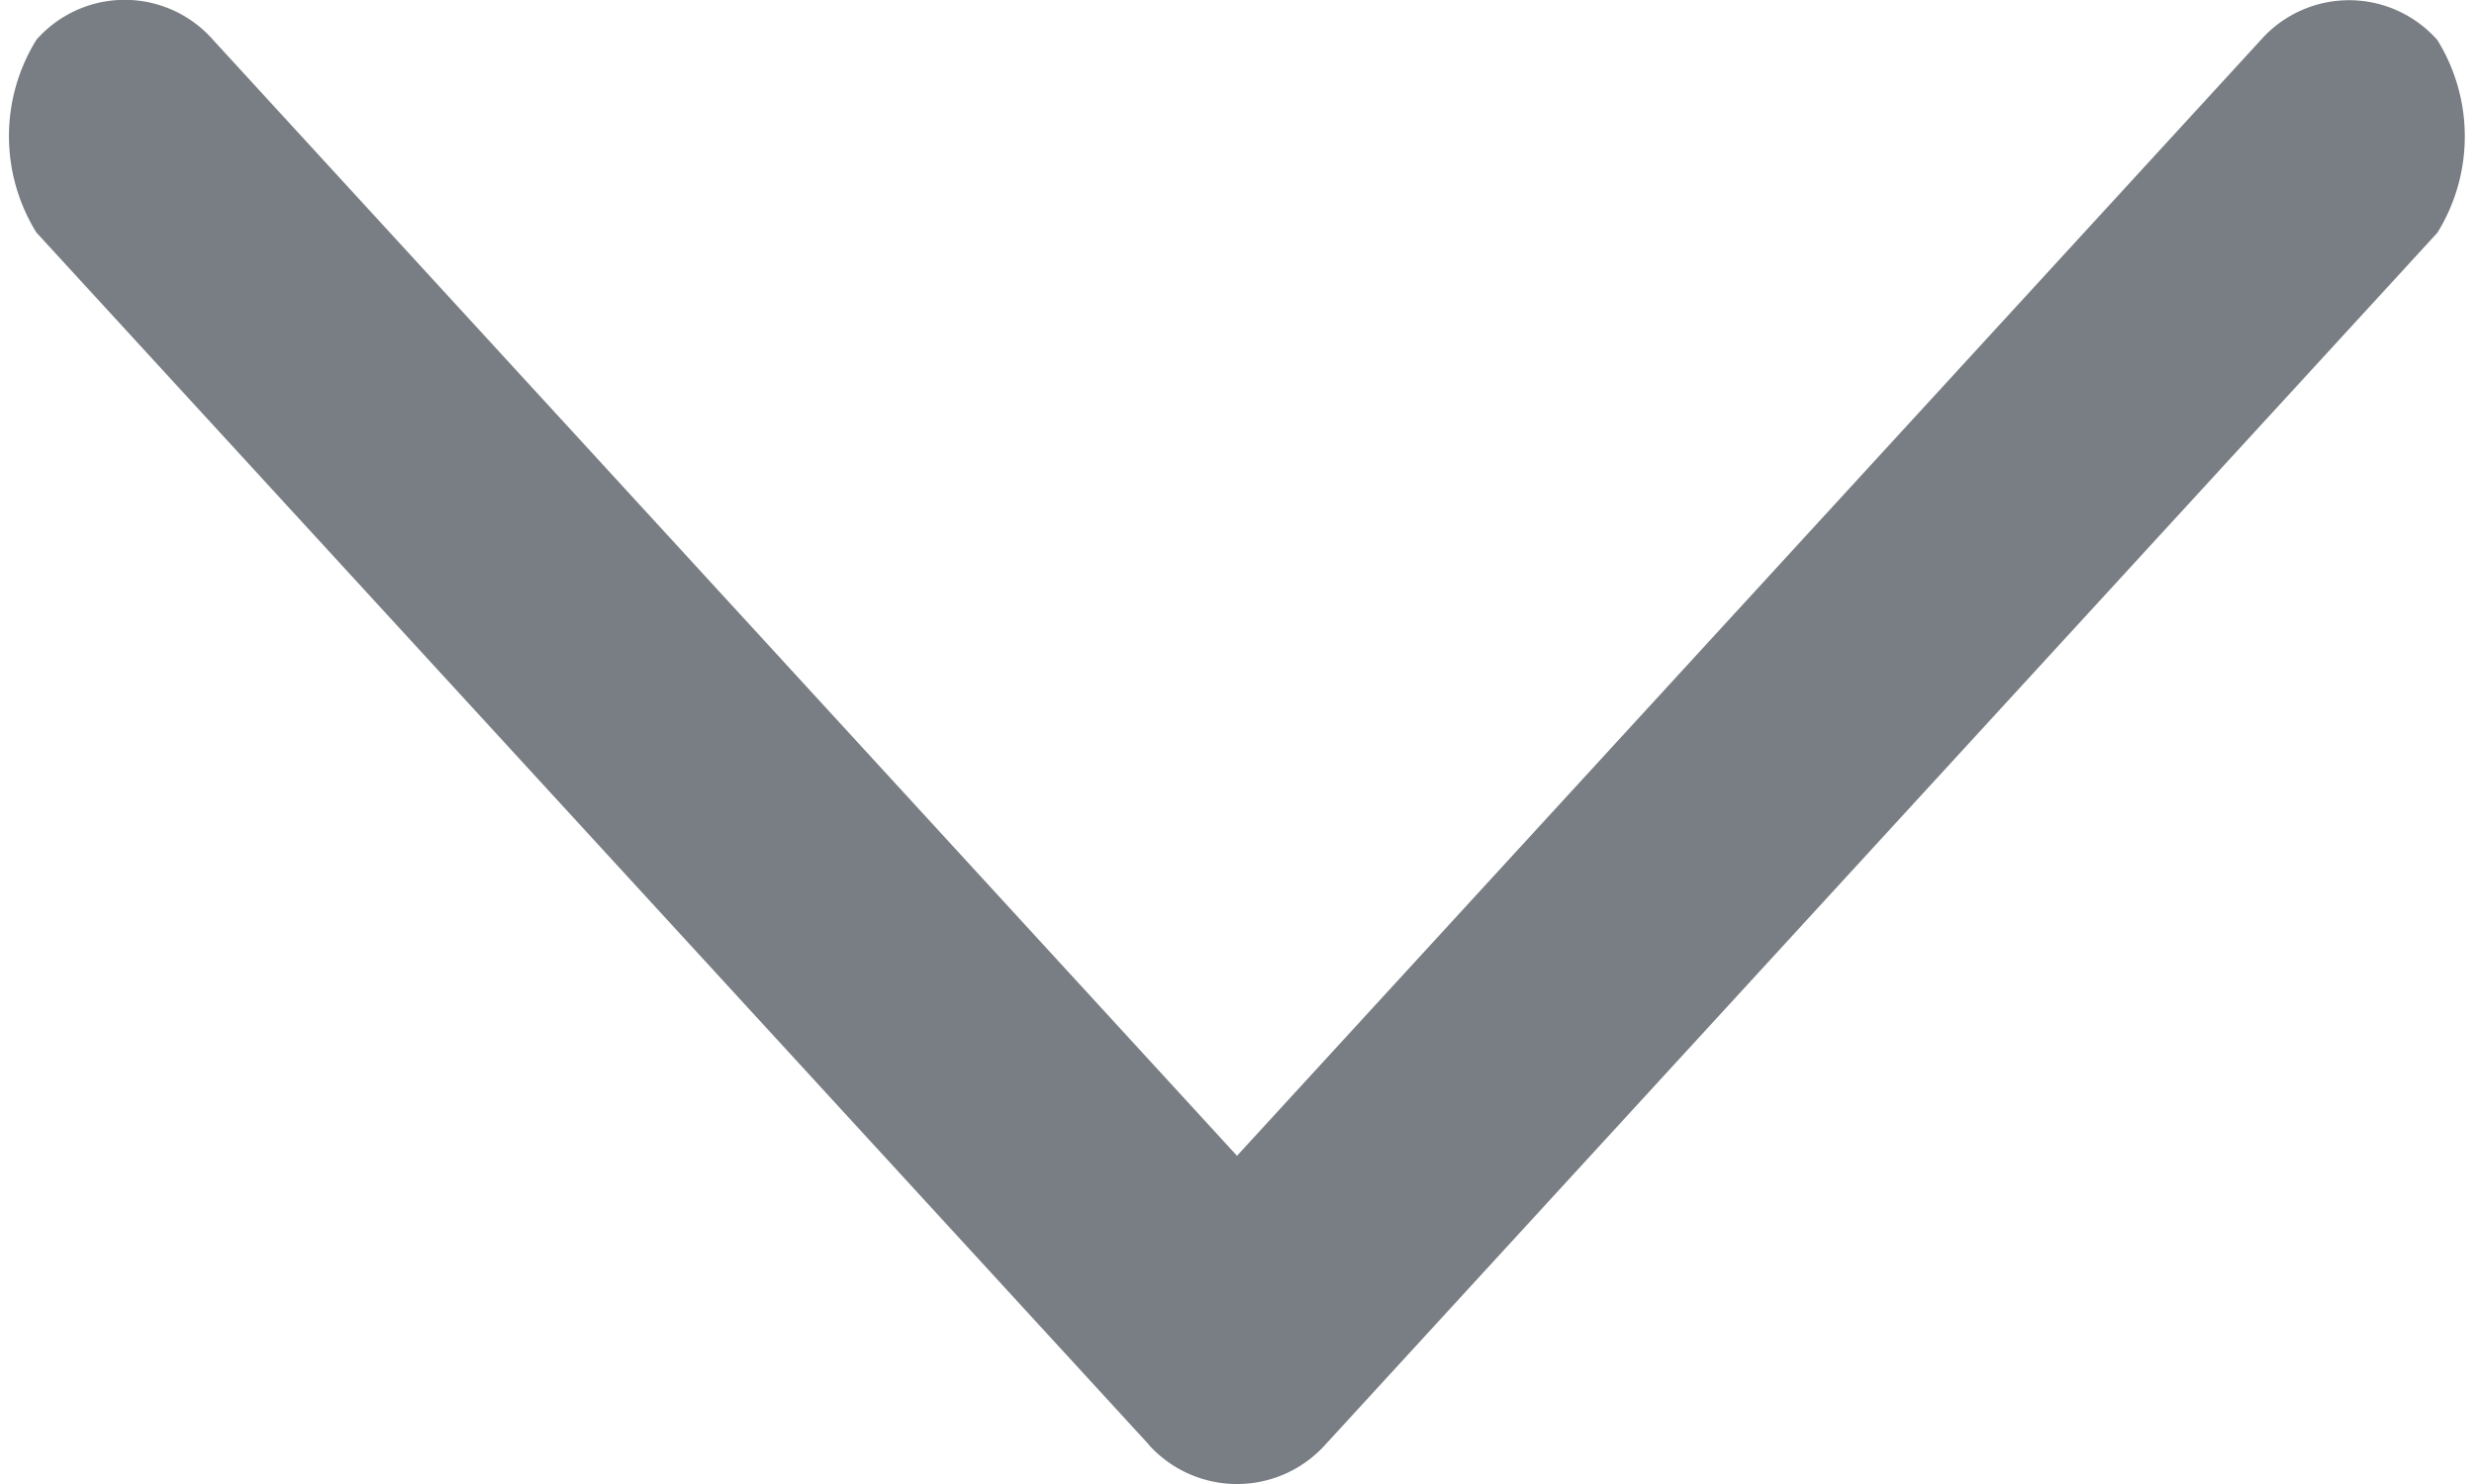
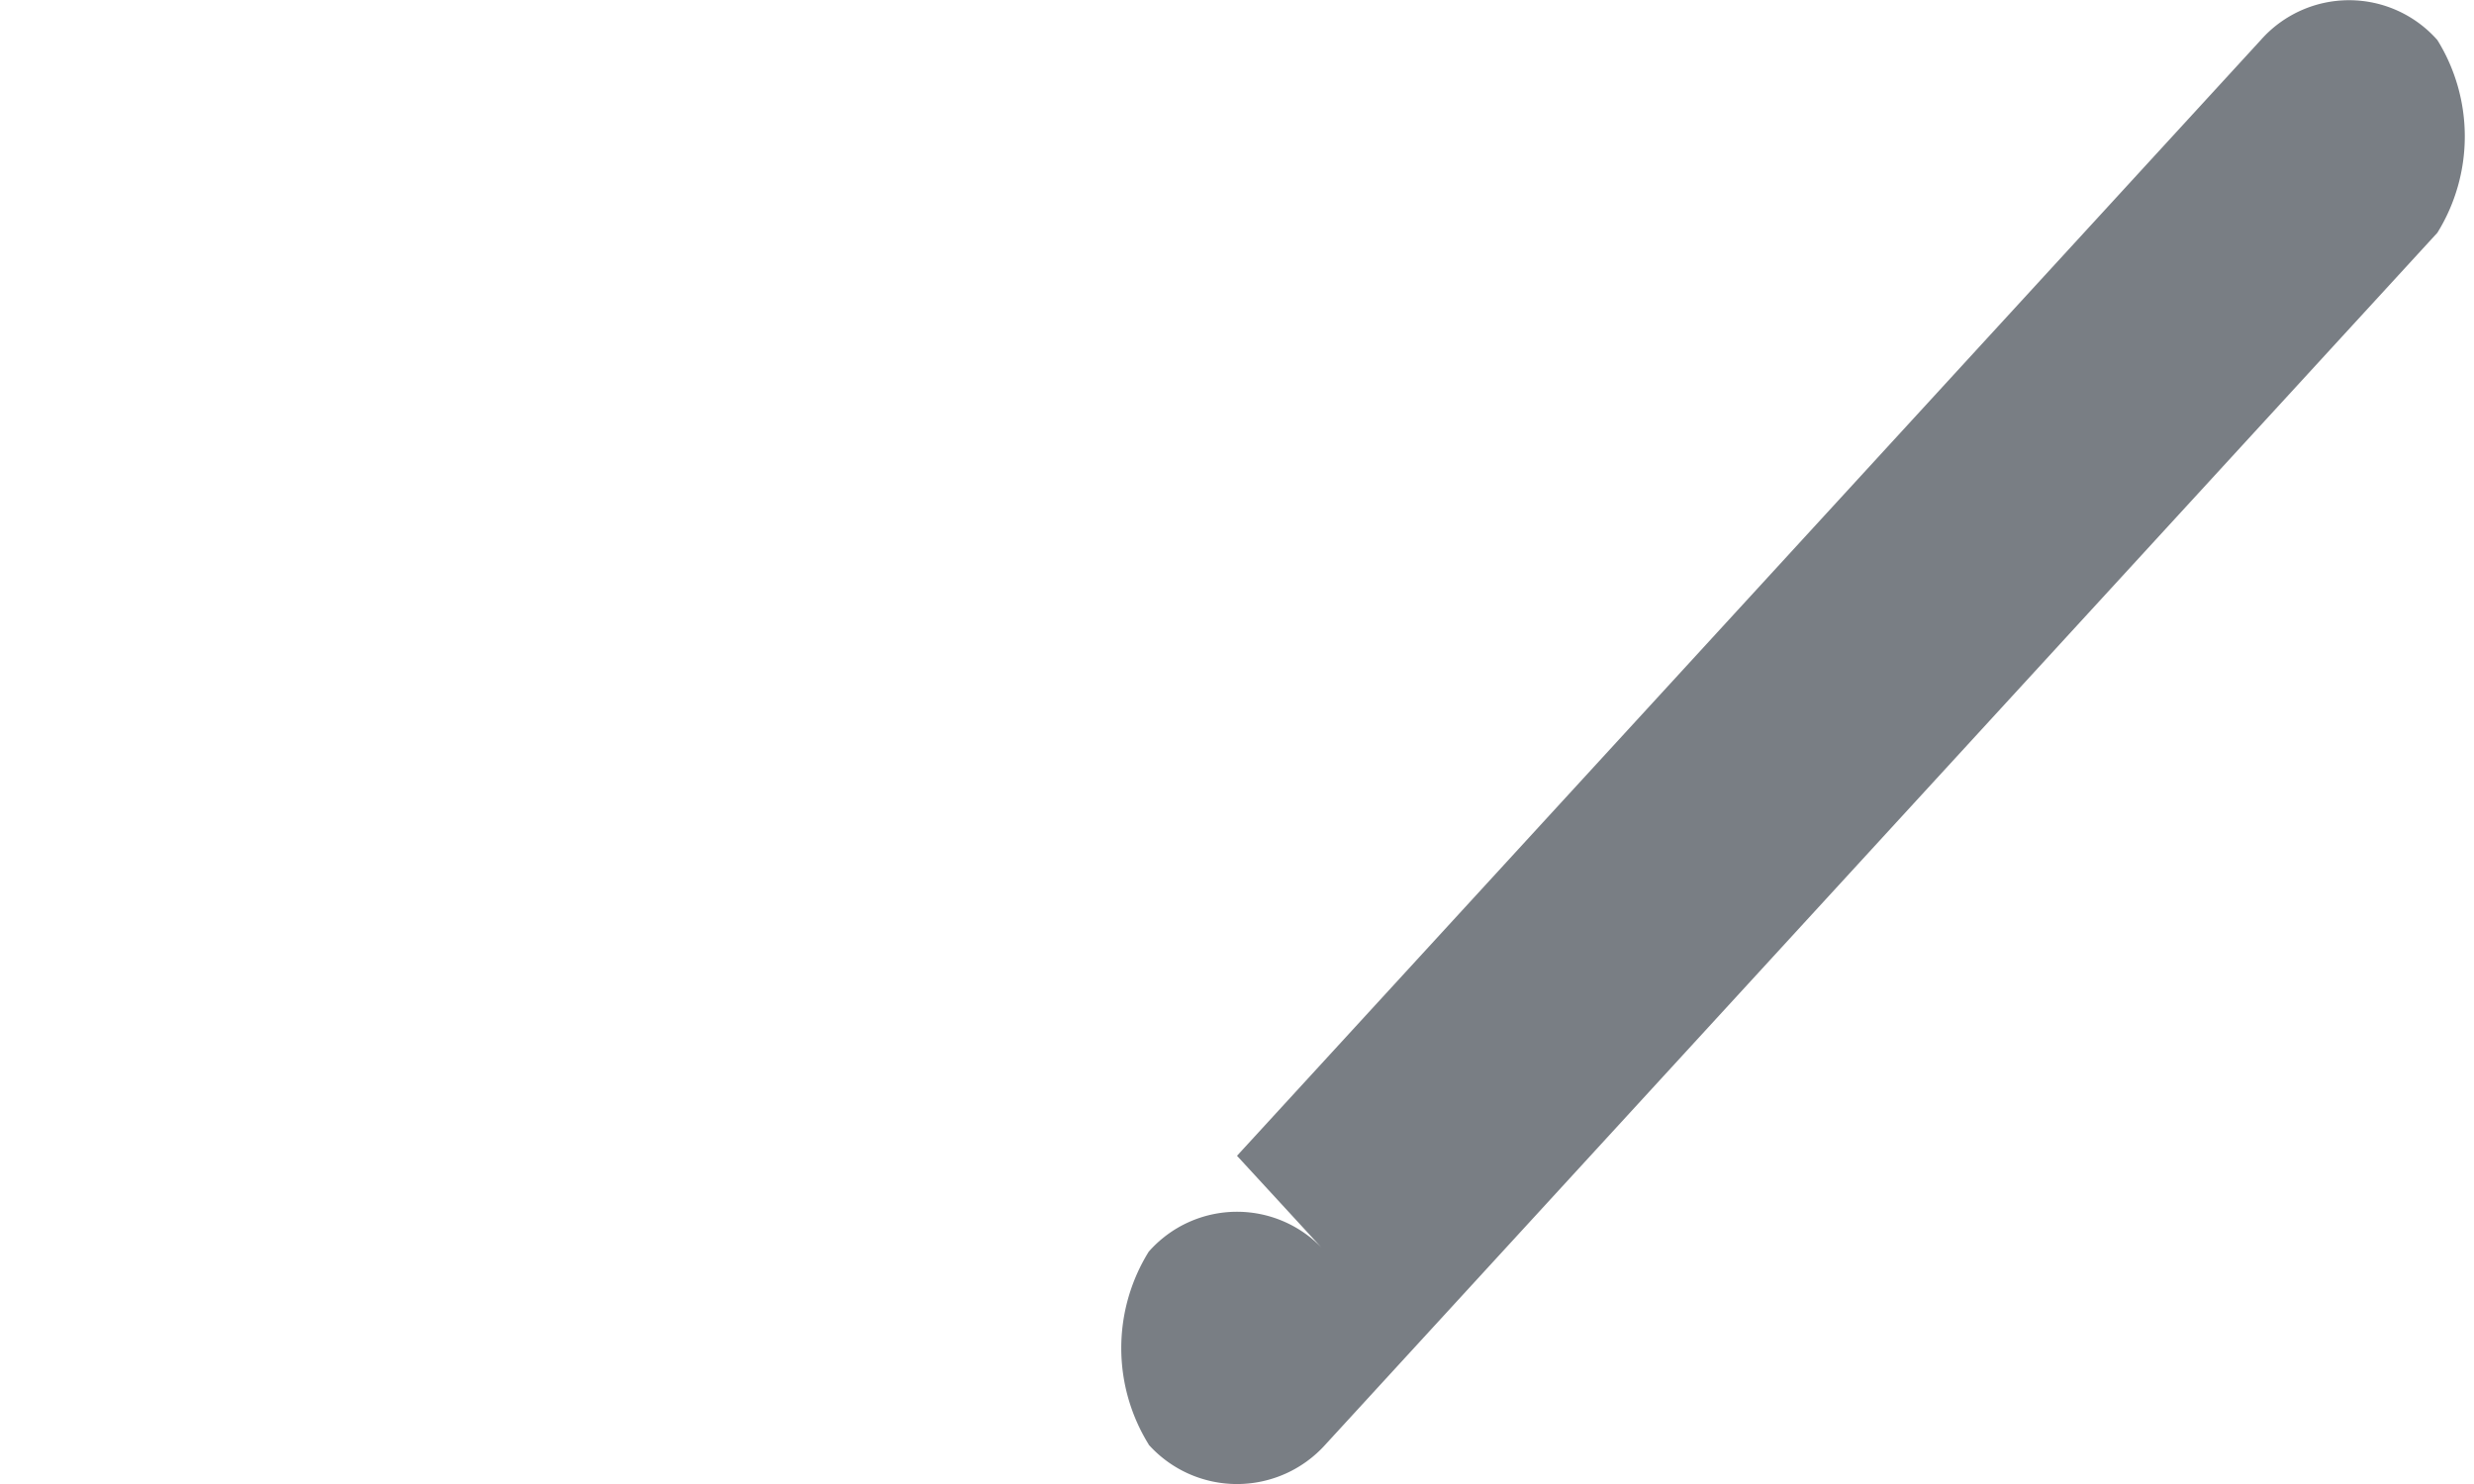
<svg xmlns="http://www.w3.org/2000/svg" width="10" height="6" viewBox="0 0 10 6">
  <g>
    <g transform="rotate(90 5 3)">
-       <path fill="#797e84" d="M7.84 3.357l-4.9 4.496a.74.74 0 0 1-.779 0 .475.475 0 0 1 0-.714L6.673 3 2.162-1.138a.476.476 0 0 1 0-.714.74.74 0 0 1 .779 0l4.9 4.495a.48.48 0 0 1 0 .714z" />
+       <path fill="#797e84" d="M7.84 3.357a.74.74 0 0 1-.779 0 .475.475 0 0 1 0-.714L6.673 3 2.162-1.138a.476.476 0 0 1 0-.714.74.74 0 0 1 .779 0l4.9 4.495a.48.48 0 0 1 0 .714z" />
    </g>
  </g>
</svg>